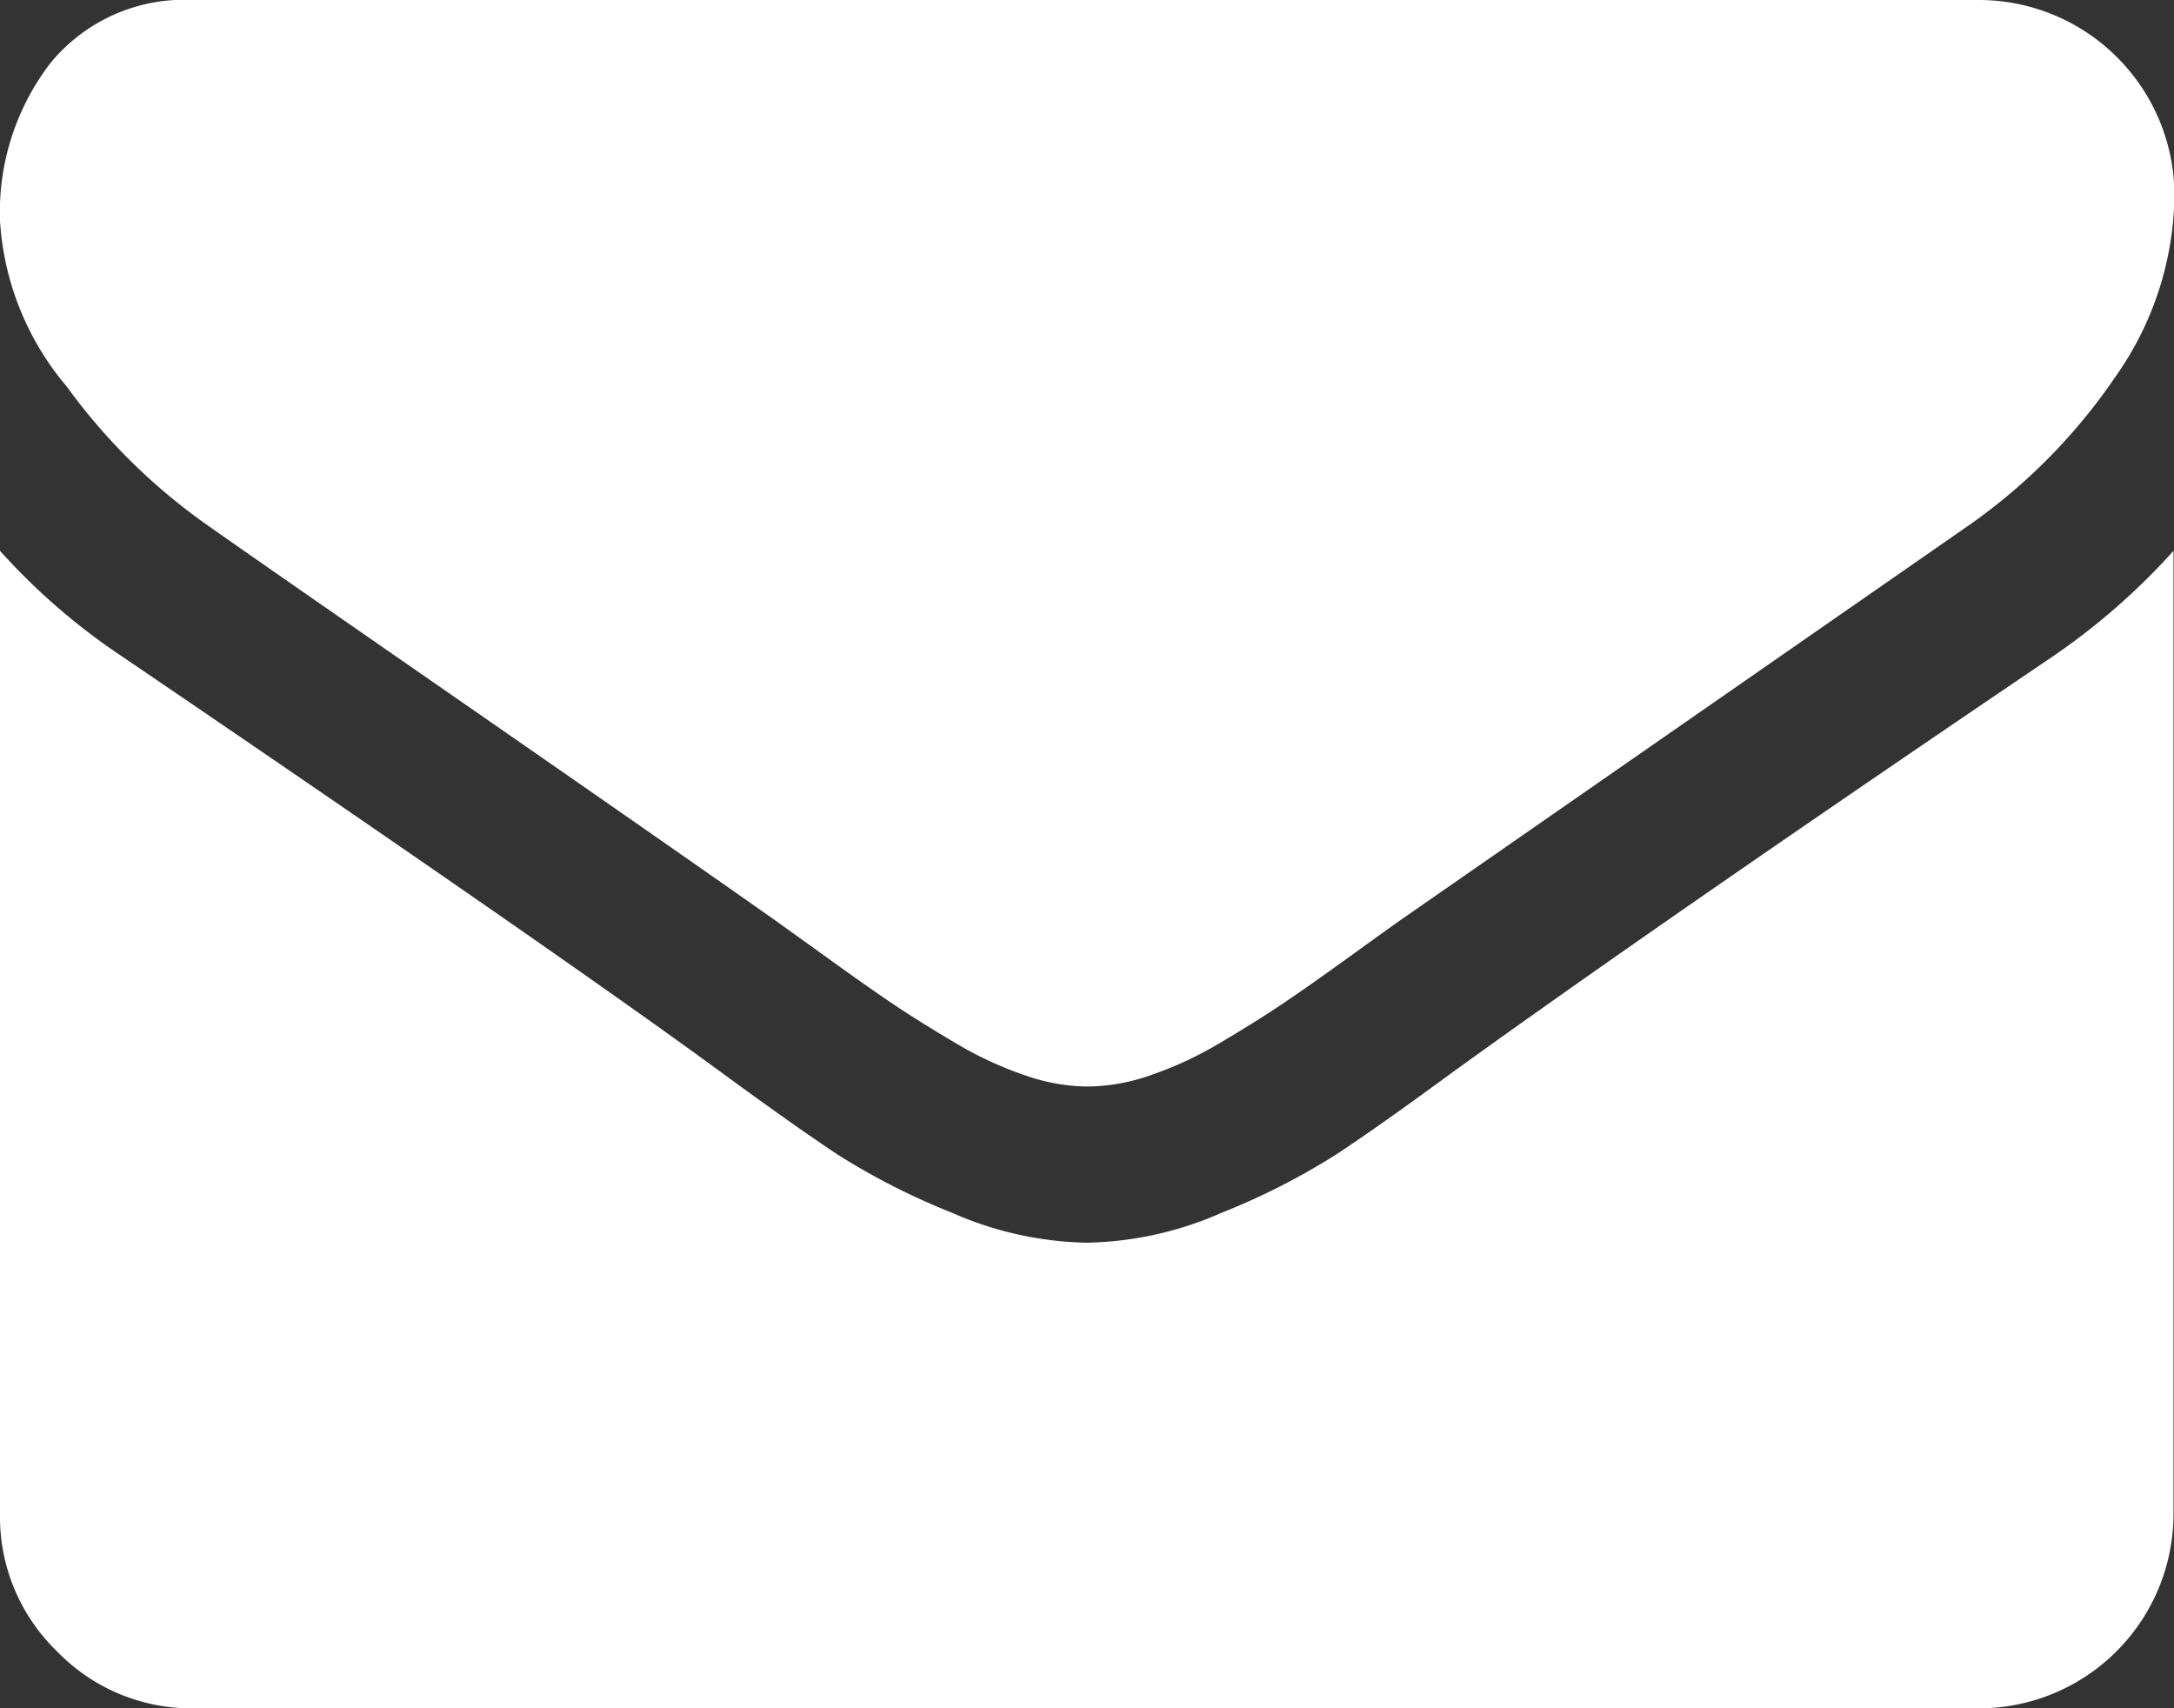
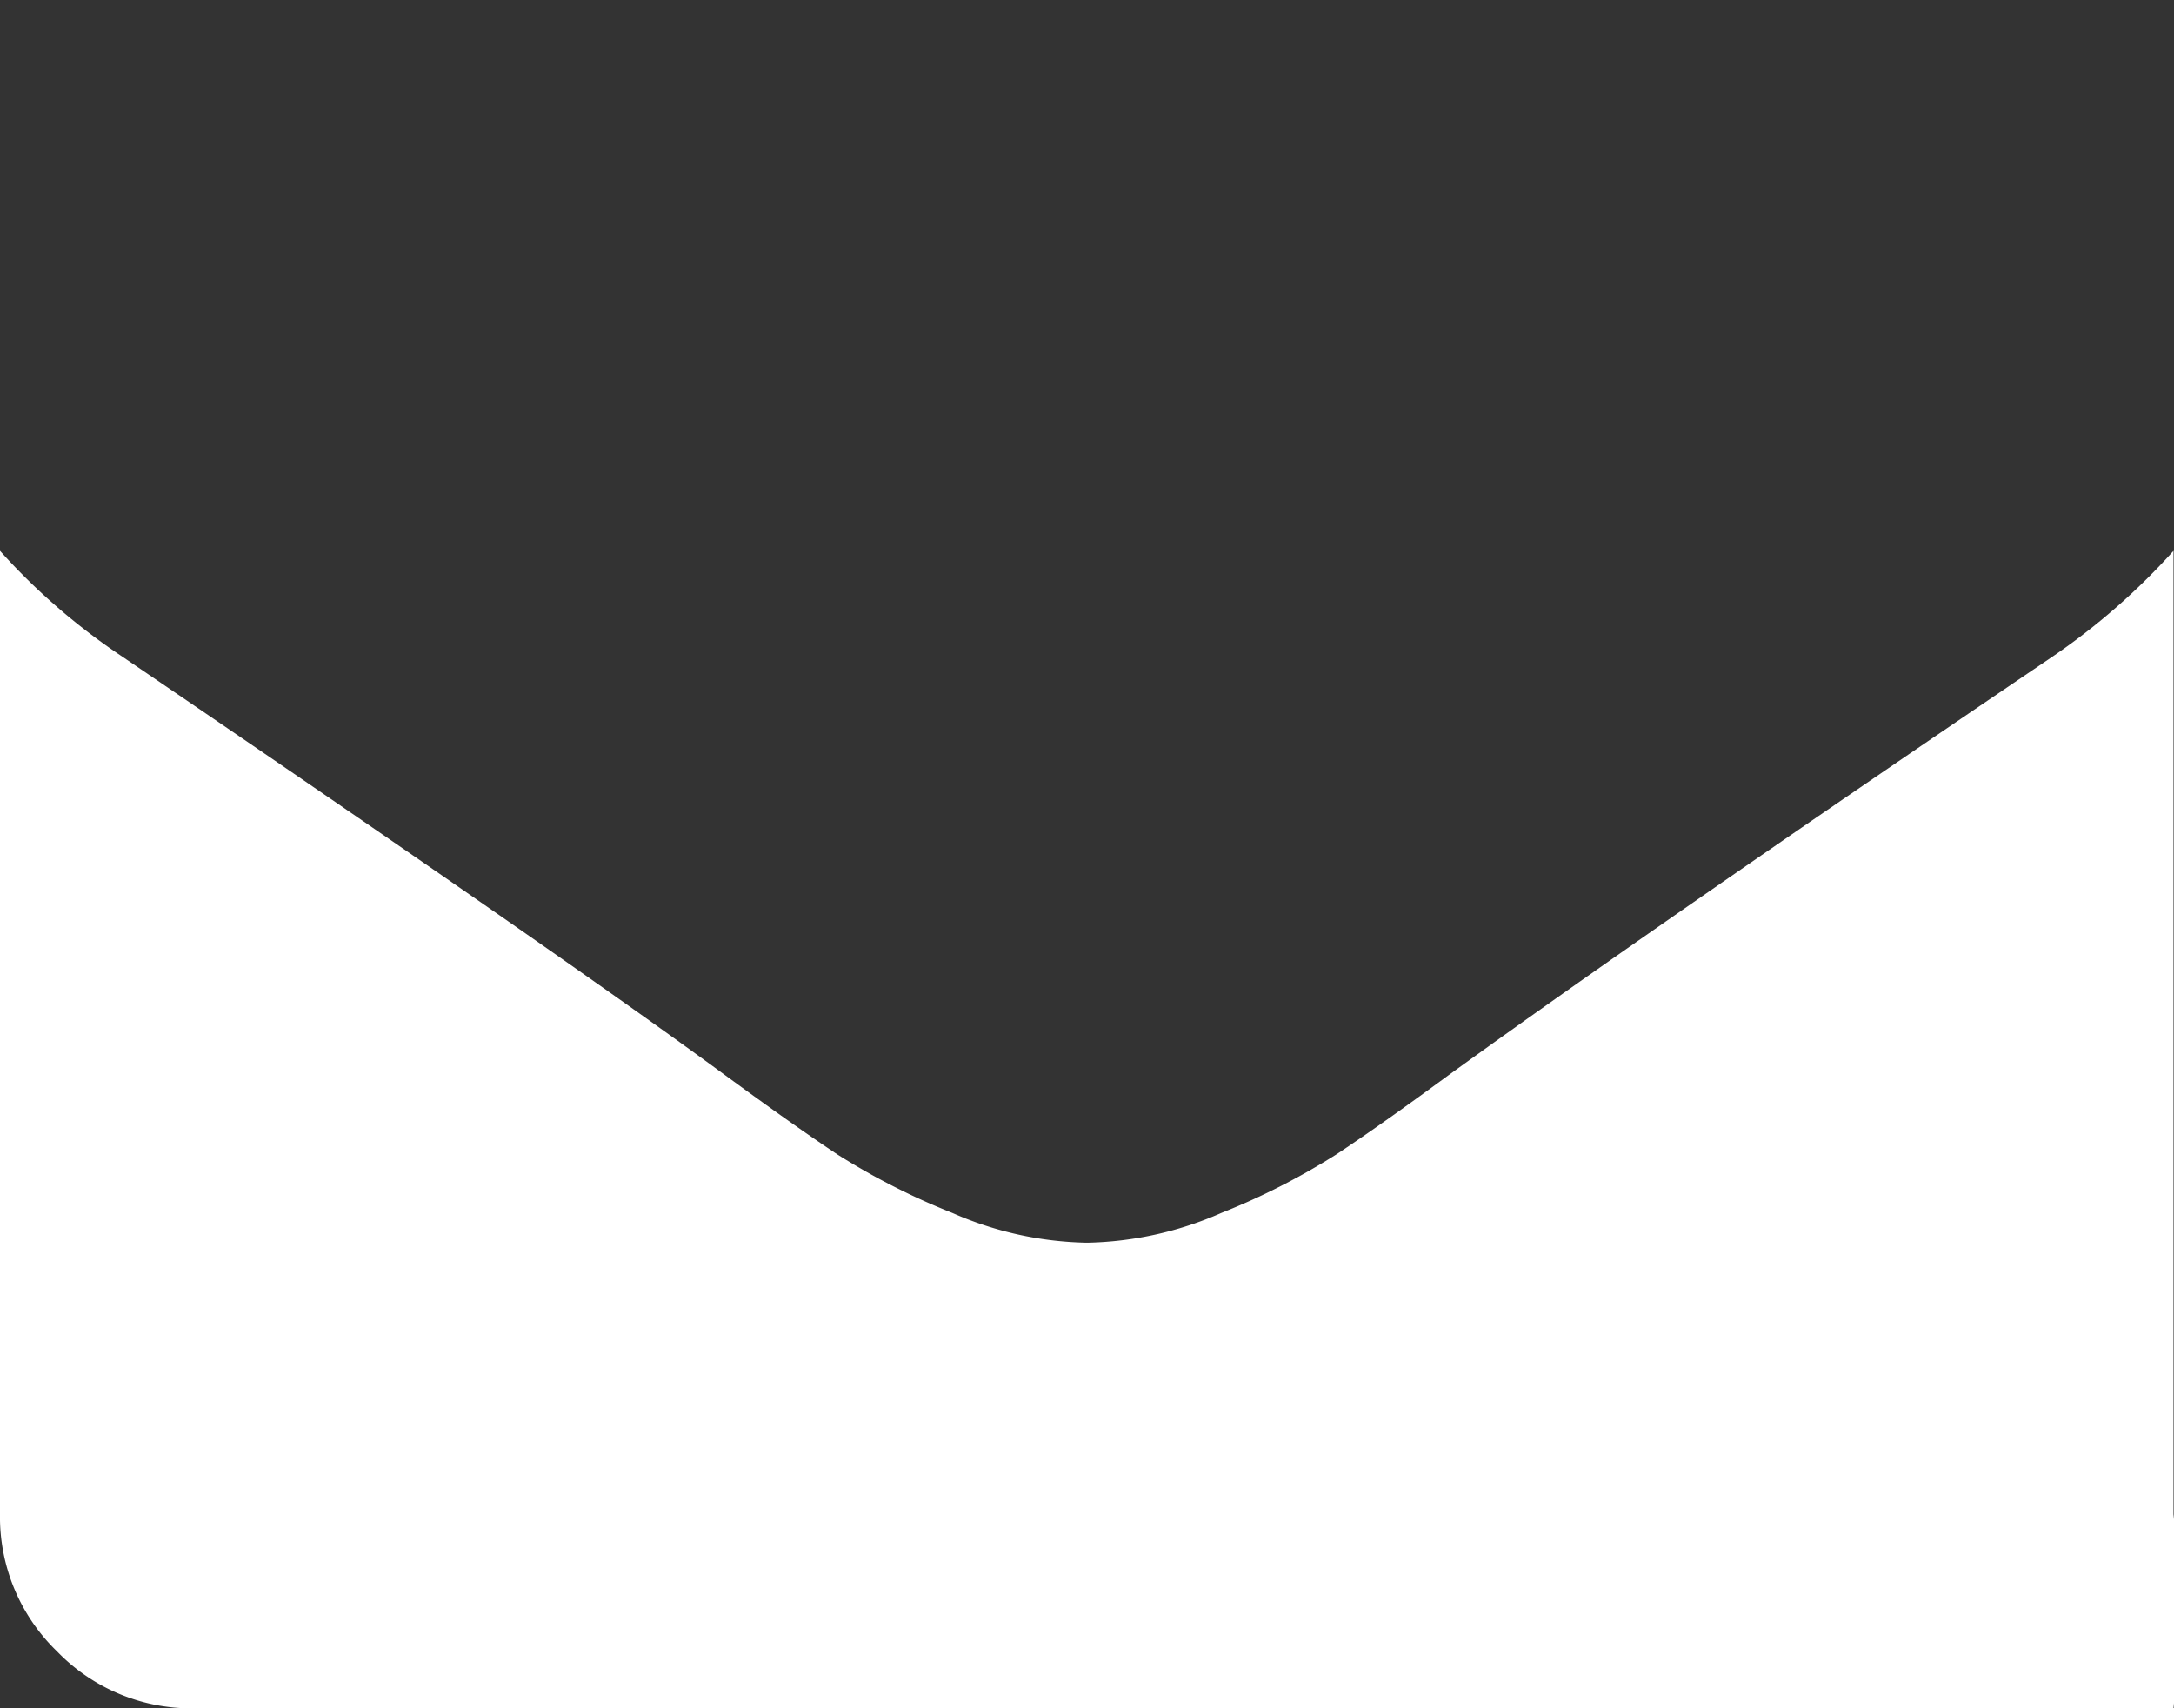
<svg xmlns="http://www.w3.org/2000/svg" viewBox="0 0 13.503 10.61">
  <rect x="0" y="0" width="13.503" height="10.61" fill="#333333" stroke="none" />
  <defs>
    <style>.a{fill:#fff;}</style>
  </defs>
  <g transform="translate(0 -54.82)">
    <g transform="translate(0 54.82)">
-       <path class="a" d="M1.3,58.09q.256.181,1.545,1.074t1.974,1.375l.32.23q.245.177.407.286t.392.245a2.273,2.273,0,0,0,.433.2,1.194,1.194,0,0,0,.377.068h.015a1.2,1.2,0,0,0,.377-.068,2.276,2.276,0,0,0,.433-.2q.23-.136.392-.245t.407-.286q.245-.177.32-.23l3.526-2.449a3.58,3.58,0,0,0,.919-.927,1.99,1.99,0,0,0,.369-1.138A1.216,1.216,0,0,0,12.3,54.82H1.206a1.076,1.076,0,0,0-.893.392,1.521,1.521,0,0,0-.313.98A1.76,1.76,0,0,0,.414,57.22,3.74,3.74,0,0,0,1.3,58.09Z" transform="translate(0 -54.82)" />
-       <path class="a" d="M12.75,185.093q-2.471,1.673-3.752,2.6-.43.316-.7.494a4.3,4.3,0,0,1-.712.362,2.168,2.168,0,0,1-.829.185H6.744a2.169,2.169,0,0,1-.829-.185,4.3,4.3,0,0,1-.712-.362q-.267-.177-.7-.494-1.017-.746-3.745-2.6A3.991,3.991,0,0,1,0,184.437v5.983a1.161,1.161,0,0,0,.354.852,1.161,1.161,0,0,0,.852.354H12.3A1.209,1.209,0,0,0,13.5,190.42v-5.983A4.155,4.155,0,0,1,12.75,185.093Z" transform="translate(0 -181.016)" />
+       <path class="a" d="M12.75,185.093q-2.471,1.673-3.752,2.6-.43.316-.7.494a4.3,4.3,0,0,1-.712.362,2.168,2.168,0,0,1-.829.185H6.744a2.169,2.169,0,0,1-.829-.185,4.3,4.3,0,0,1-.712-.362q-.267-.177-.7-.494-1.017-.746-3.745-2.6A3.991,3.991,0,0,1,0,184.437v5.983a1.161,1.161,0,0,0,.354.852,1.161,1.161,0,0,0,.852.354A1.209,1.209,0,0,0,13.5,190.42v-5.983A4.155,4.155,0,0,1,12.75,185.093Z" transform="translate(0 -181.016)" />
    </g>
  </g>
</svg>